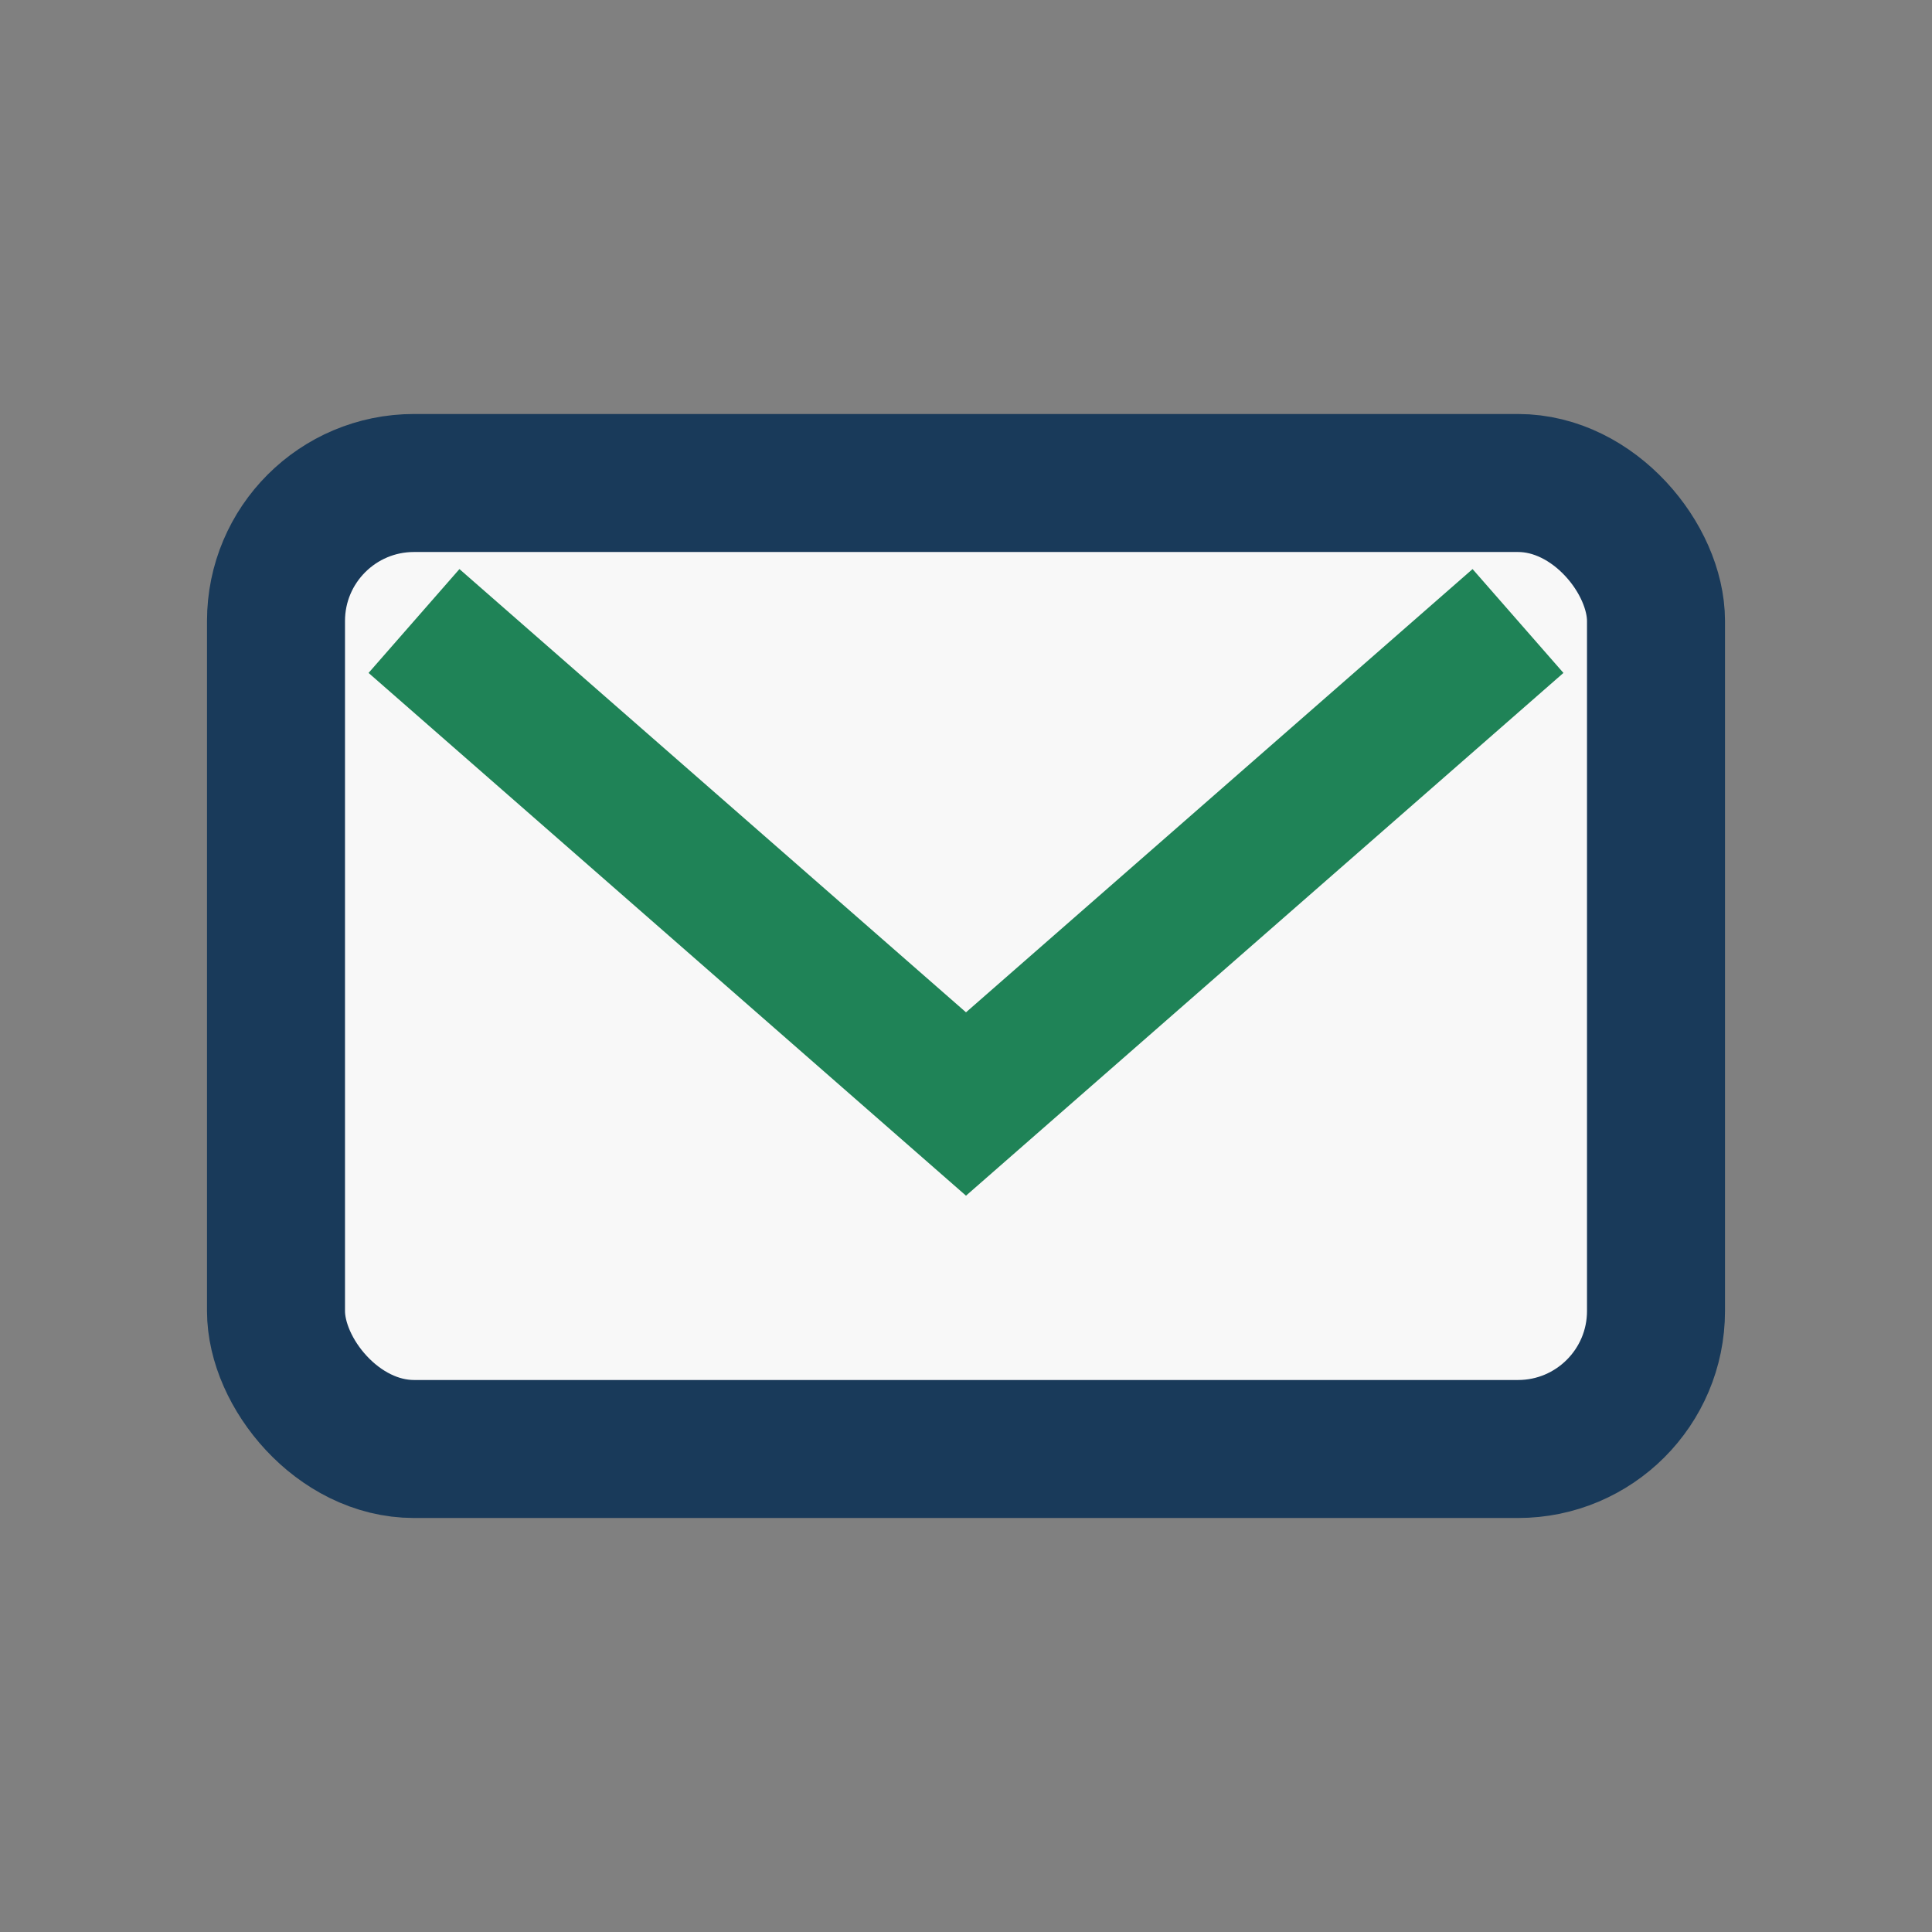
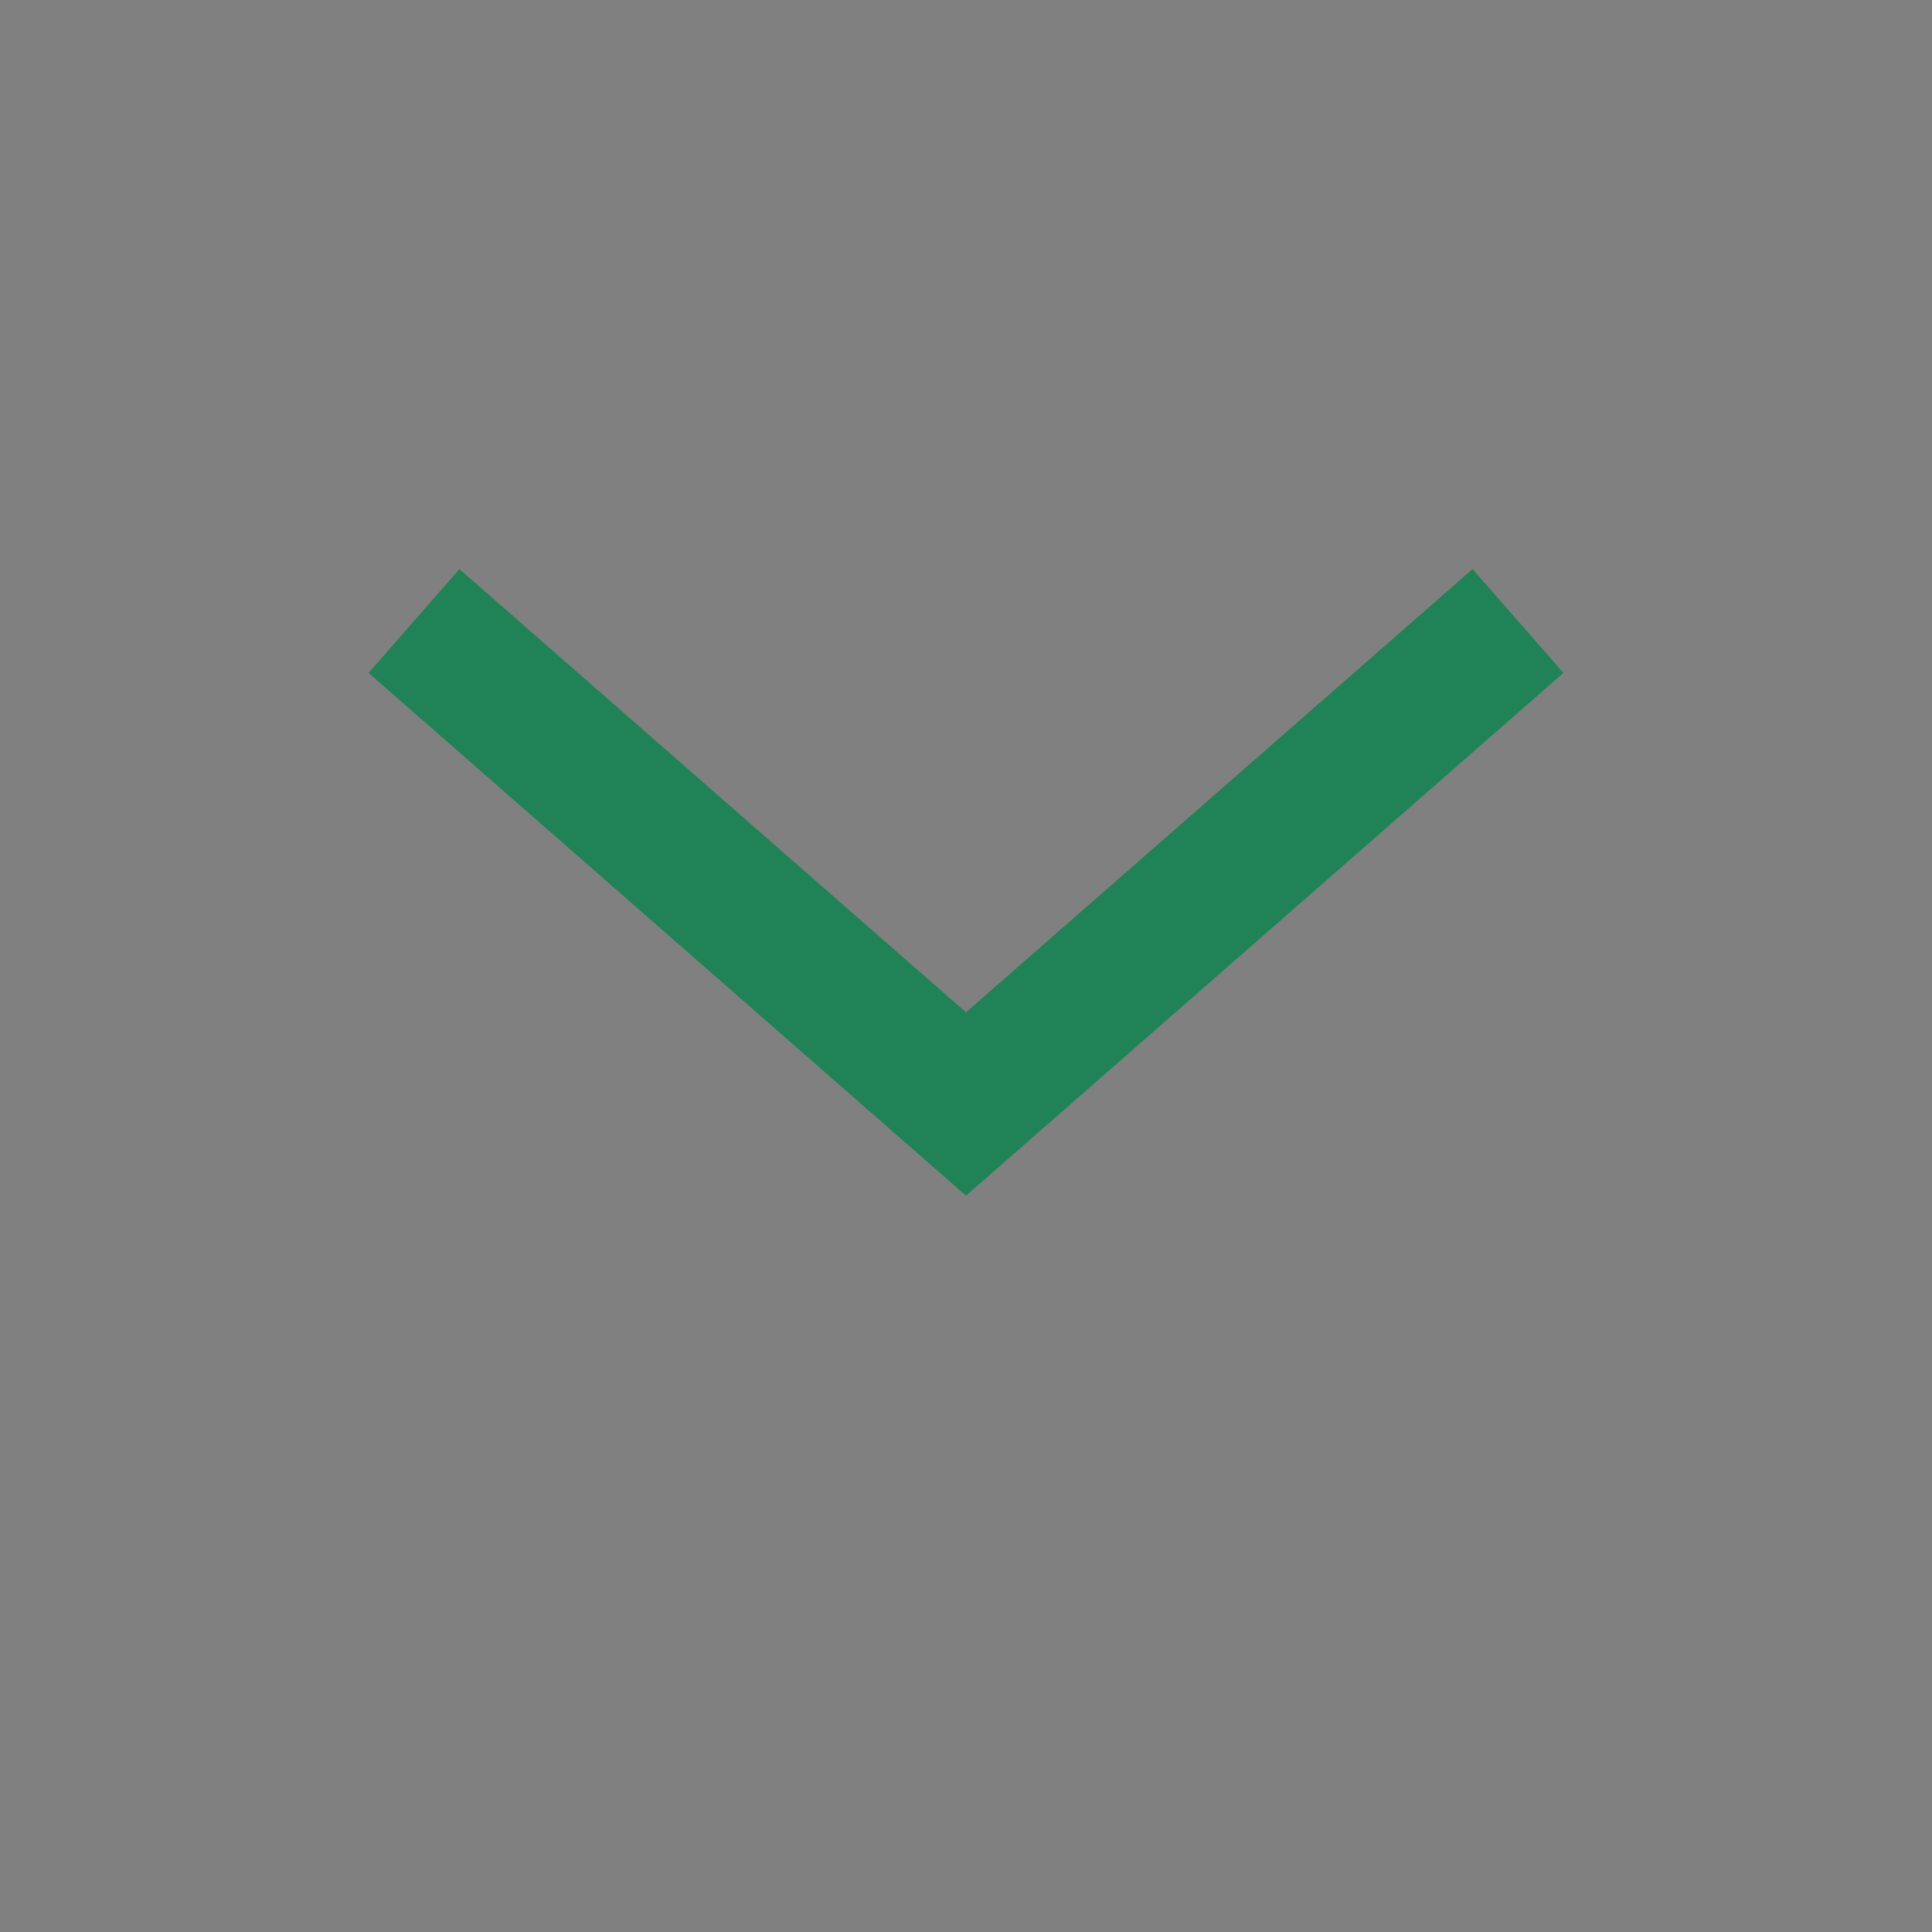
<svg xmlns="http://www.w3.org/2000/svg" width="28" height="28" viewBox="0 0 28 28">
  <rect x="0" y="0" width="28" height="28" fill="#808080" stroke="none" />
-   <rect x="4" y="7" width="20" height="14" rx="2" fill="#F8F8F8" stroke="#193A5A" stroke-width="2" />
  <polyline points="6 9 14 16 22 9" fill="none" stroke="#1F8357" stroke-width="2" />
</svg>